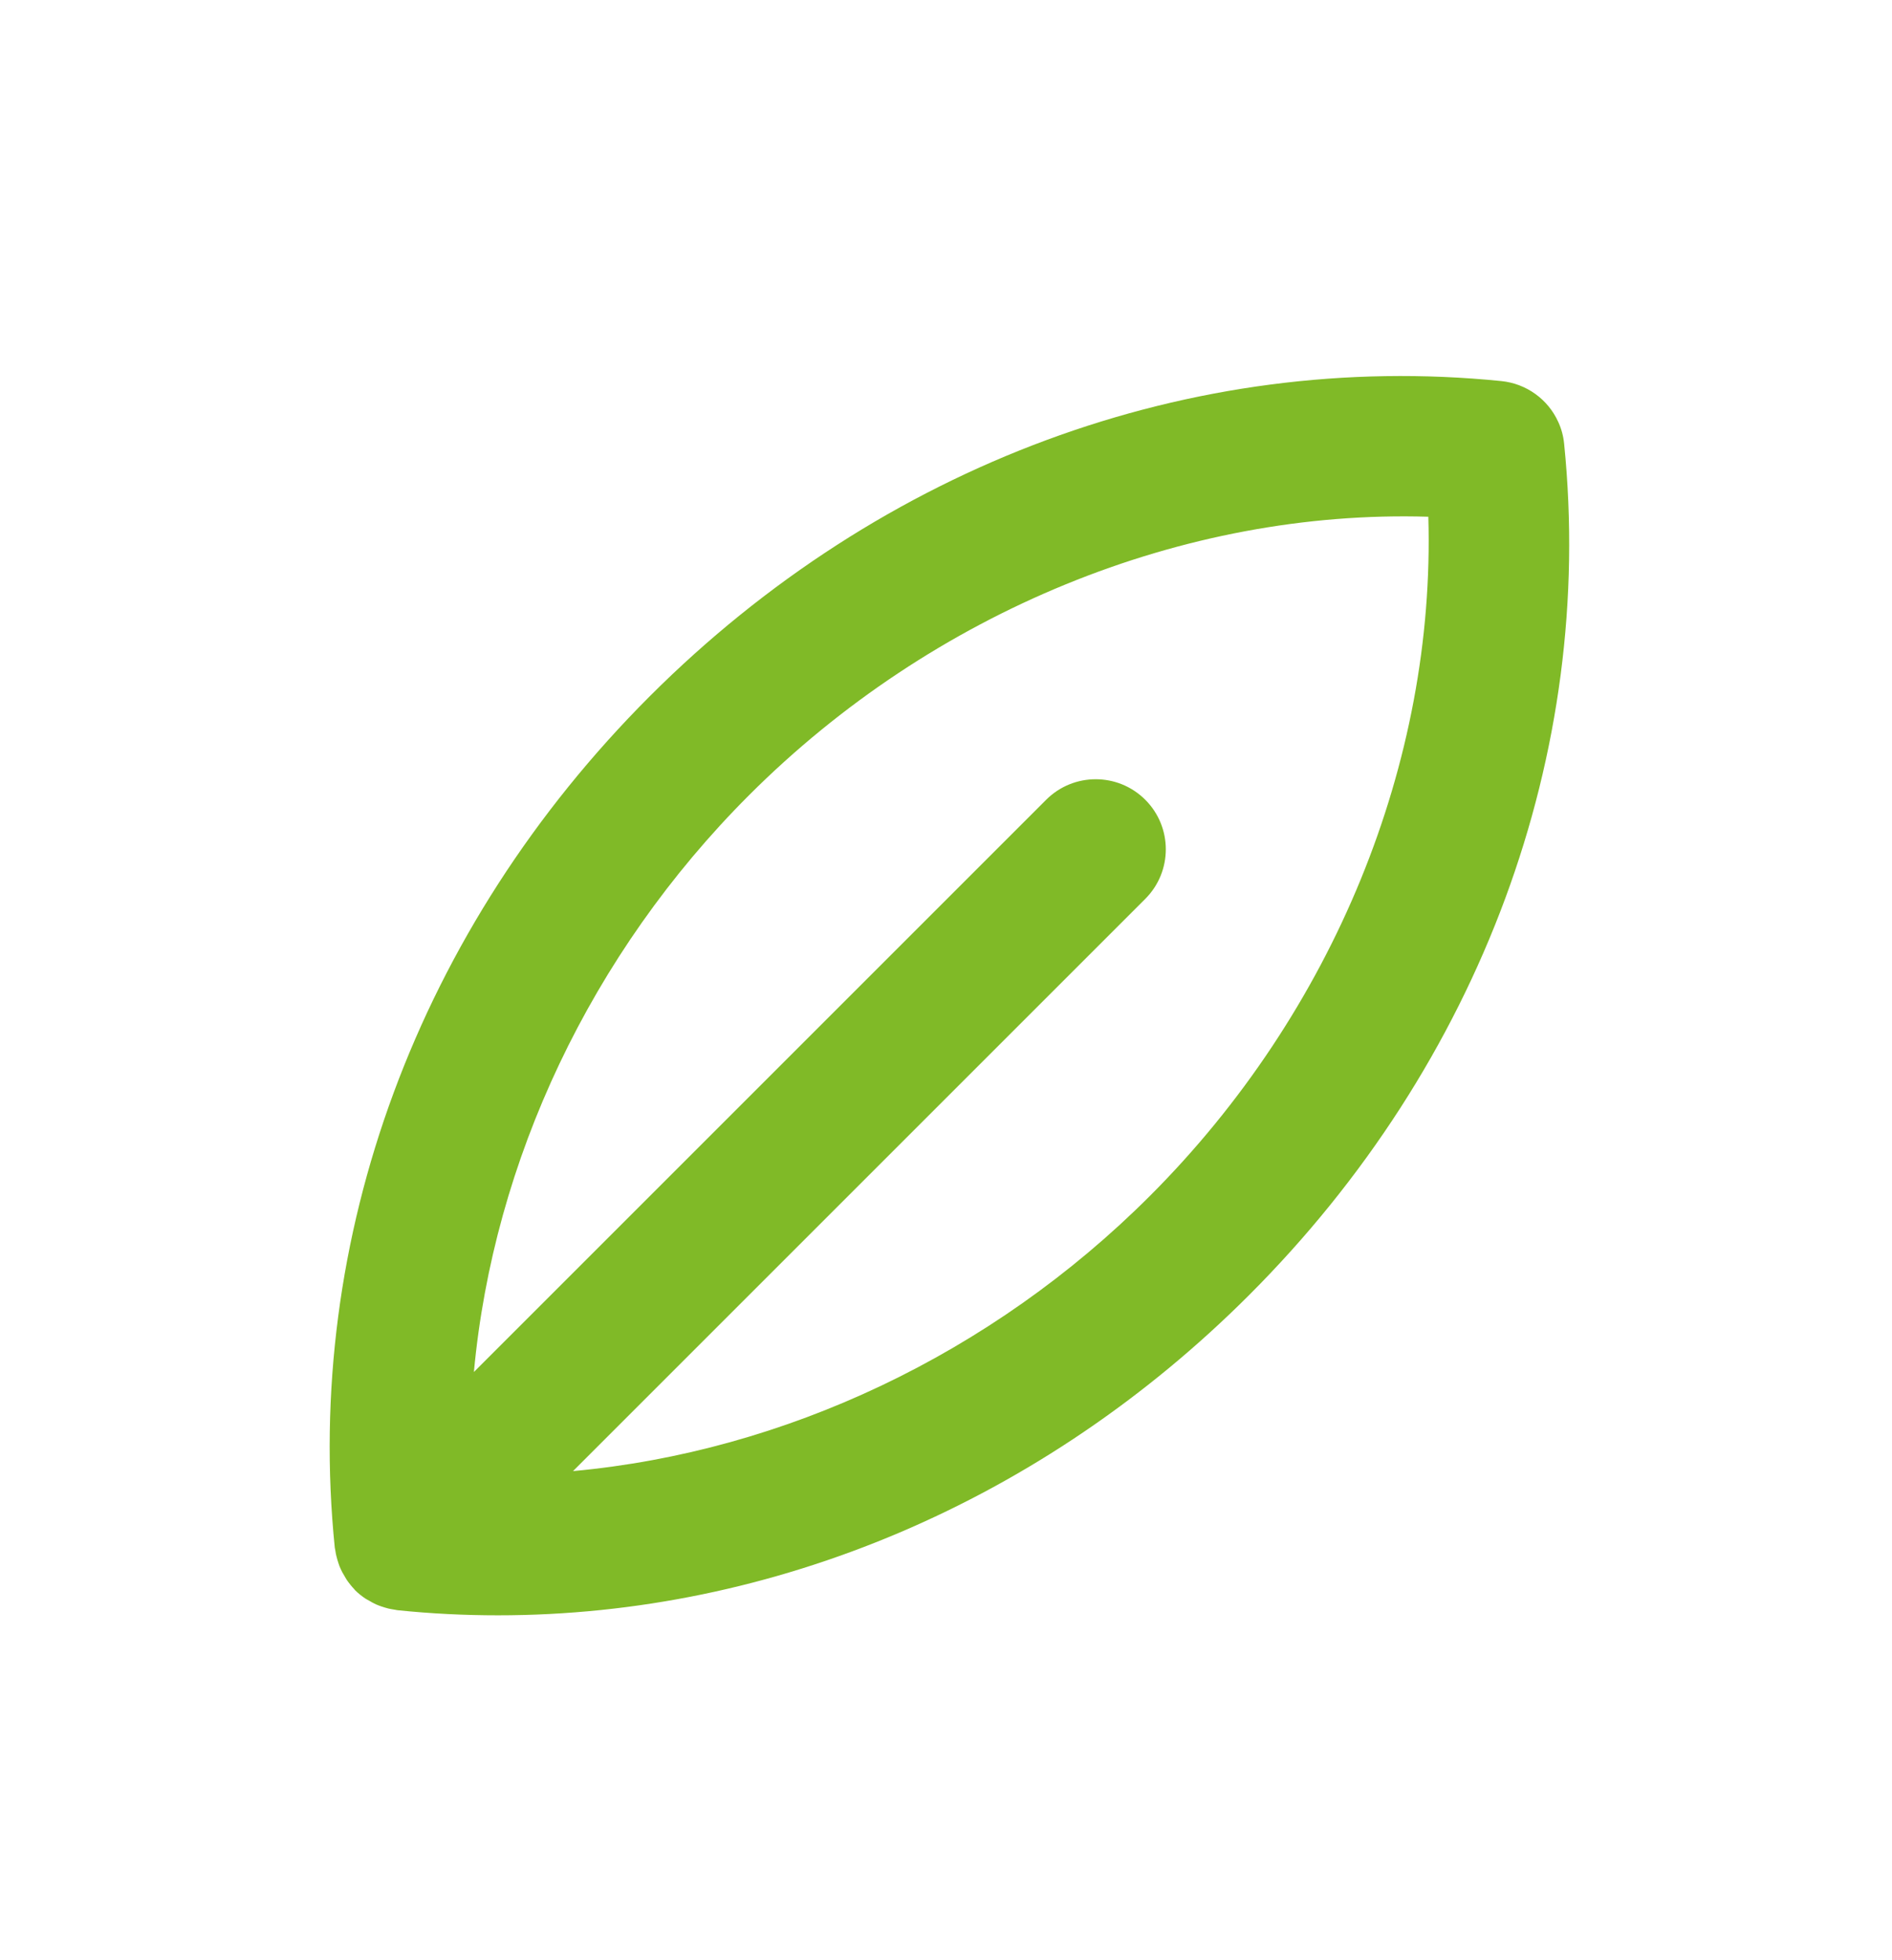
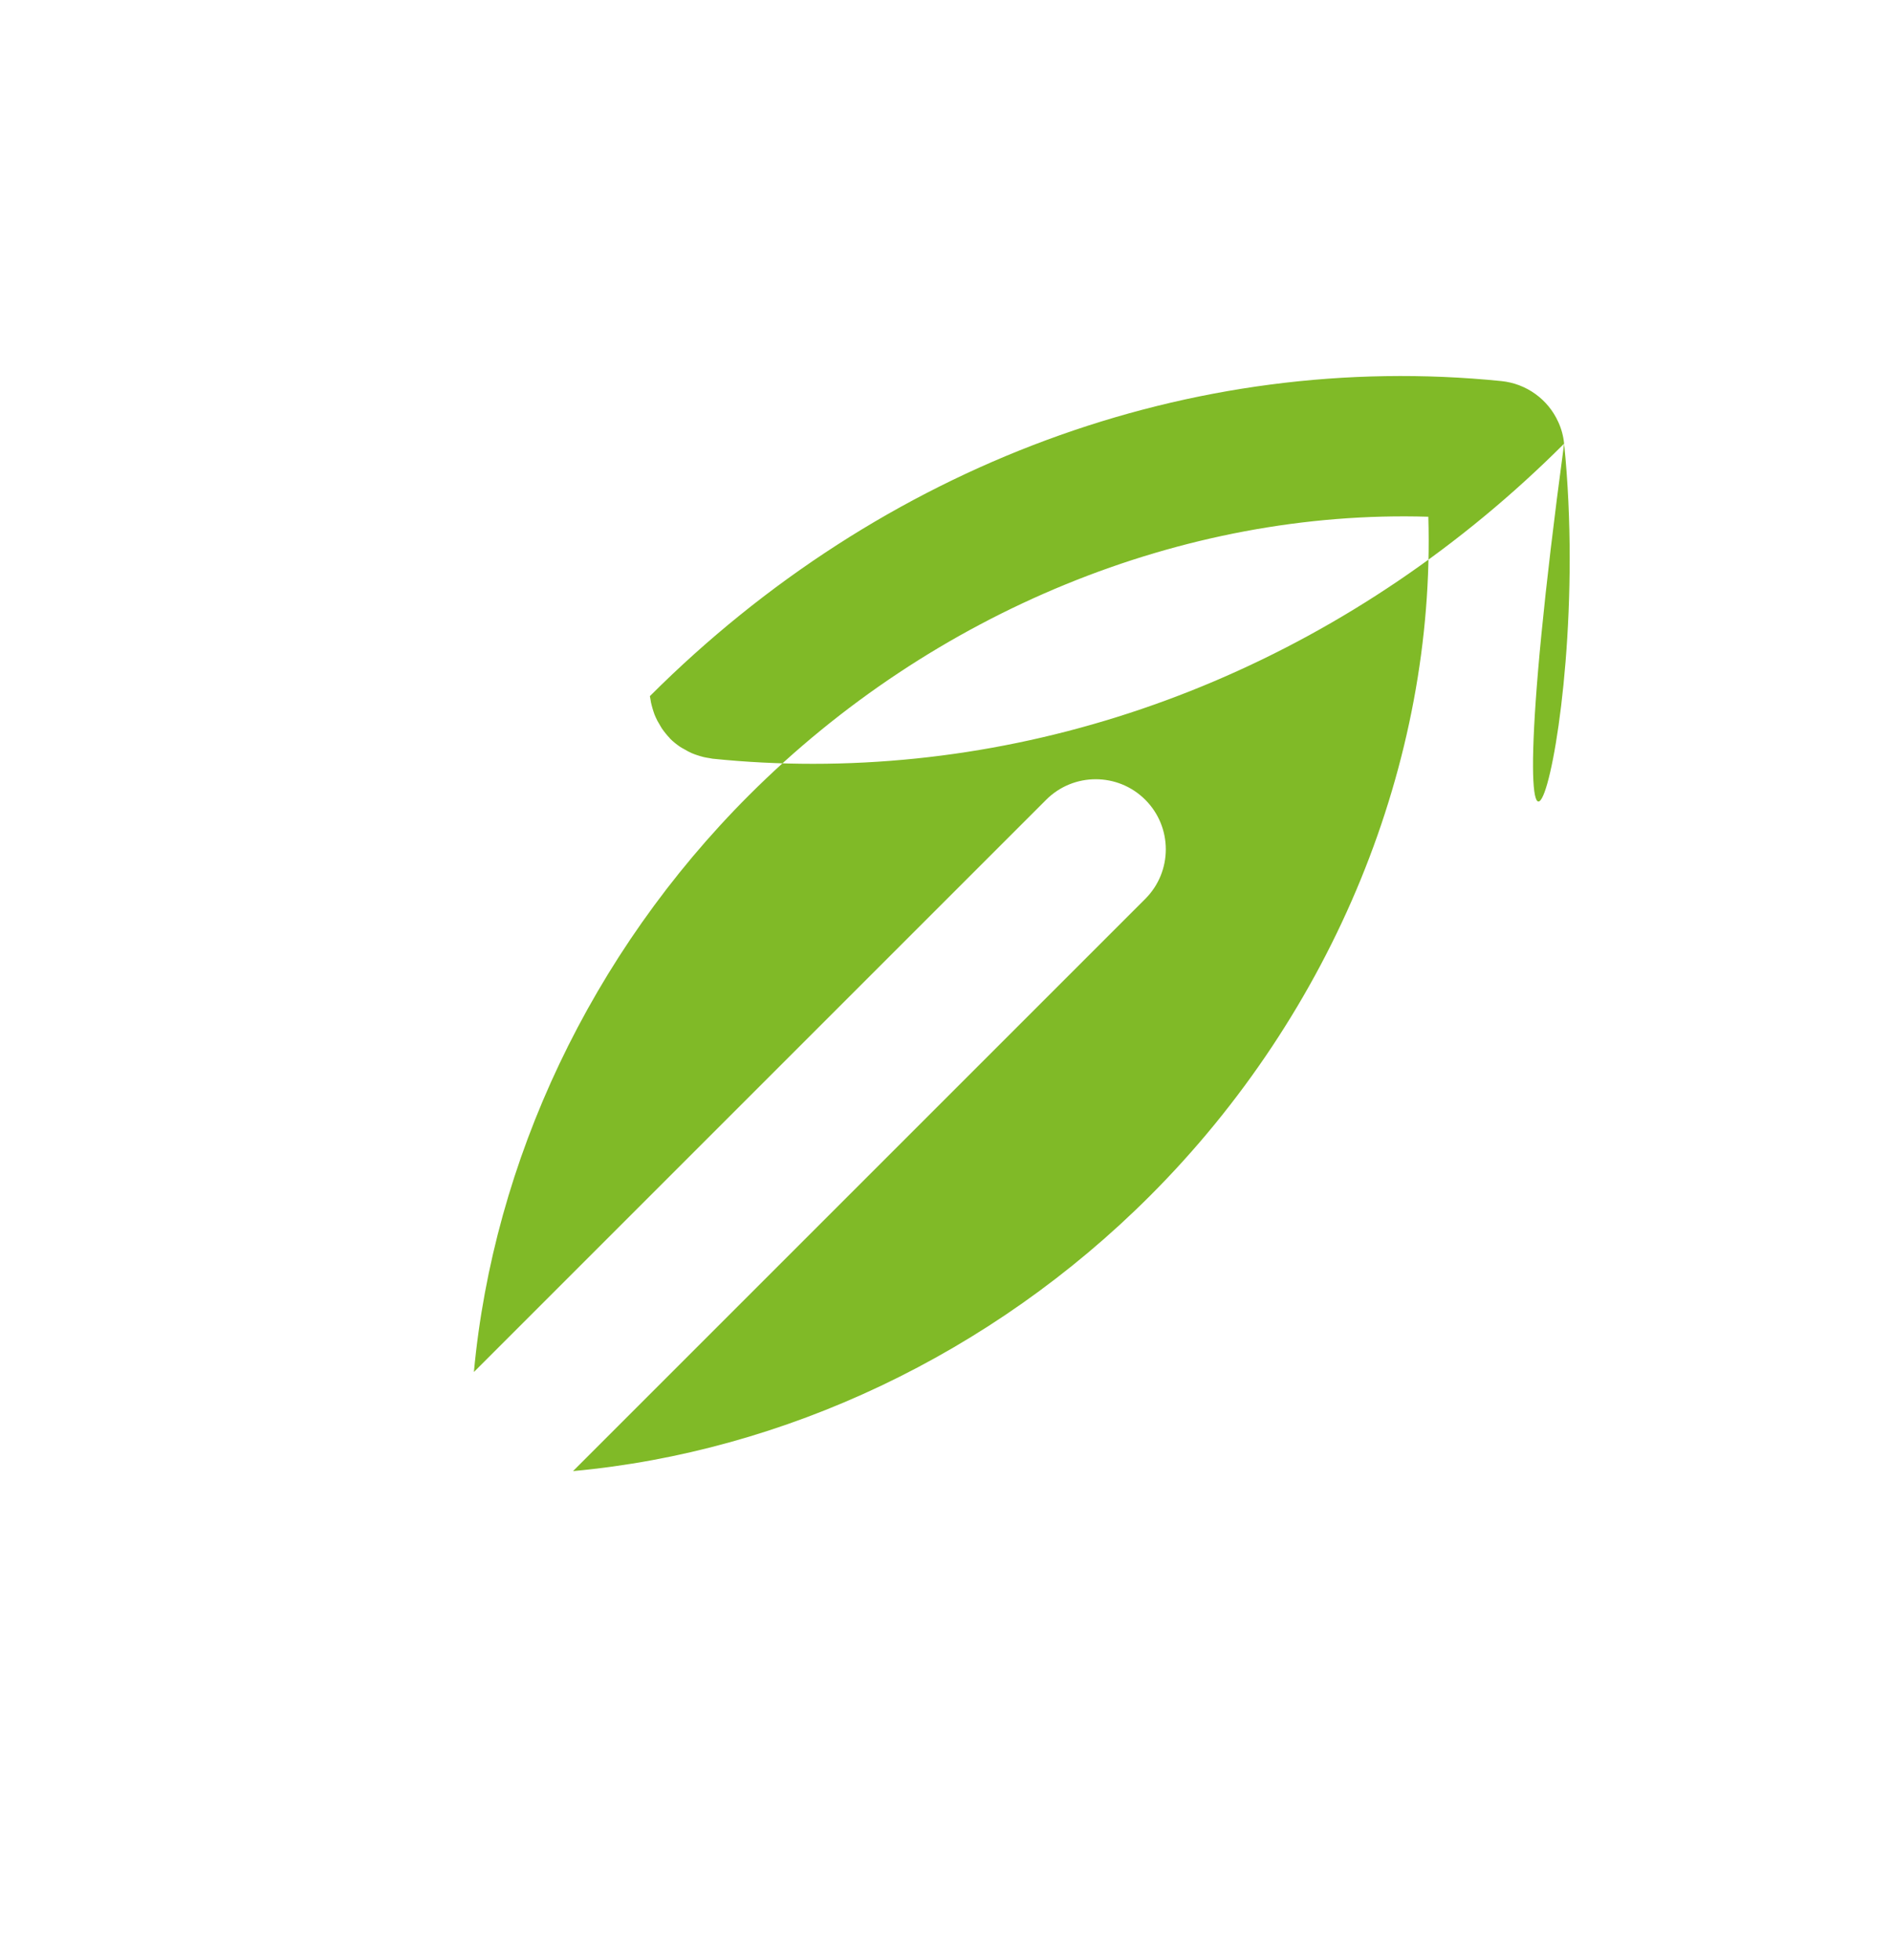
<svg xmlns="http://www.w3.org/2000/svg" version="1.1" id="Capa_1" x="0px" y="0px" viewBox="0 0 125.8 130.31" style="enable-background:new 0 0 125.8 130.31;" xml:space="preserve">
  <style type="text/css">
	.st0{fill:#80BA27;}
</style>
-   <path class="st0" d="M104,29.51c-0.05-0.51-0.18-1-0.39-1.45c-0.68-1.51-2.12-2.55-3.78-2.72c-20.59-2.08-41.22,5.56-56.62,20.95  c-15.4,15.4-23.04,36.04-20.95,56.62c0.01,0.07,0.03,0.14,0.04,0.21c0.02,0.13,0.04,0.27,0.08,0.4c0.04,0.15,0.08,0.3,0.13,0.44  c0.04,0.12,0.08,0.24,0.14,0.36c0.07,0.16,0.15,0.31,0.24,0.45c0.06,0.1,0.11,0.2,0.17,0.29c0.16,0.23,0.33,0.44,0.52,0.64  c0.01,0.01,0.01,0.02,0.02,0.03s0.01,0.01,0.02,0.02c0.2,0.2,0.42,0.37,0.65,0.53c0.09,0.06,0.19,0.11,0.28,0.16  c0.15,0.09,0.31,0.18,0.47,0.25c0.11,0.05,0.23,0.09,0.34,0.13c0.15,0.05,0.31,0.1,0.47,0.14c0.13,0.03,0.25,0.05,0.38,0.07  c0.08,0.01,0.15,0.03,0.22,0.04c2.23,0.23,4.46,0.34,6.68,0.34c18.31,0,36.21-7.56,49.94-21.29C98.44,70.73,106.08,50.09,104,29.51z   M76.45,79.53c-10.53,10.53-24.3,17-38.35,18.29l38.05-38.05c1.82-1.82,1.82-4.77,0-6.59s-4.77-1.82-6.59,0L31.51,91.23  c1.3-14.03,7.76-27.82,18.29-38.35c12.23-12.23,28.91-19.01,45.17-18.52C95.45,50.67,88.68,67.3,76.45,79.53z" />
+   <path class="st0" d="M104,29.51c-0.05-0.51-0.18-1-0.39-1.45c-0.68-1.51-2.12-2.55-3.78-2.72c-20.59-2.08-41.22,5.56-56.62,20.95  c0.01,0.07,0.03,0.14,0.04,0.21c0.02,0.13,0.04,0.27,0.08,0.4c0.04,0.15,0.08,0.3,0.13,0.44  c0.04,0.12,0.08,0.24,0.14,0.36c0.07,0.16,0.15,0.31,0.24,0.45c0.06,0.1,0.11,0.2,0.17,0.29c0.16,0.23,0.33,0.44,0.52,0.64  c0.01,0.01,0.01,0.02,0.02,0.03s0.01,0.01,0.02,0.02c0.2,0.2,0.42,0.37,0.65,0.53c0.09,0.06,0.19,0.11,0.28,0.16  c0.15,0.09,0.31,0.18,0.47,0.25c0.11,0.05,0.23,0.09,0.34,0.13c0.15,0.05,0.31,0.1,0.47,0.14c0.13,0.03,0.25,0.05,0.38,0.07  c0.08,0.01,0.15,0.03,0.22,0.04c2.23,0.23,4.46,0.34,6.68,0.34c18.31,0,36.21-7.56,49.94-21.29C98.44,70.73,106.08,50.09,104,29.51z   M76.45,79.53c-10.53,10.53-24.3,17-38.35,18.29l38.05-38.05c1.82-1.82,1.82-4.77,0-6.59s-4.77-1.82-6.59,0L31.51,91.23  c1.3-14.03,7.76-27.82,18.29-38.35c12.23-12.23,28.91-19.01,45.17-18.52C95.45,50.67,88.68,67.3,76.45,79.53z" />
</svg>